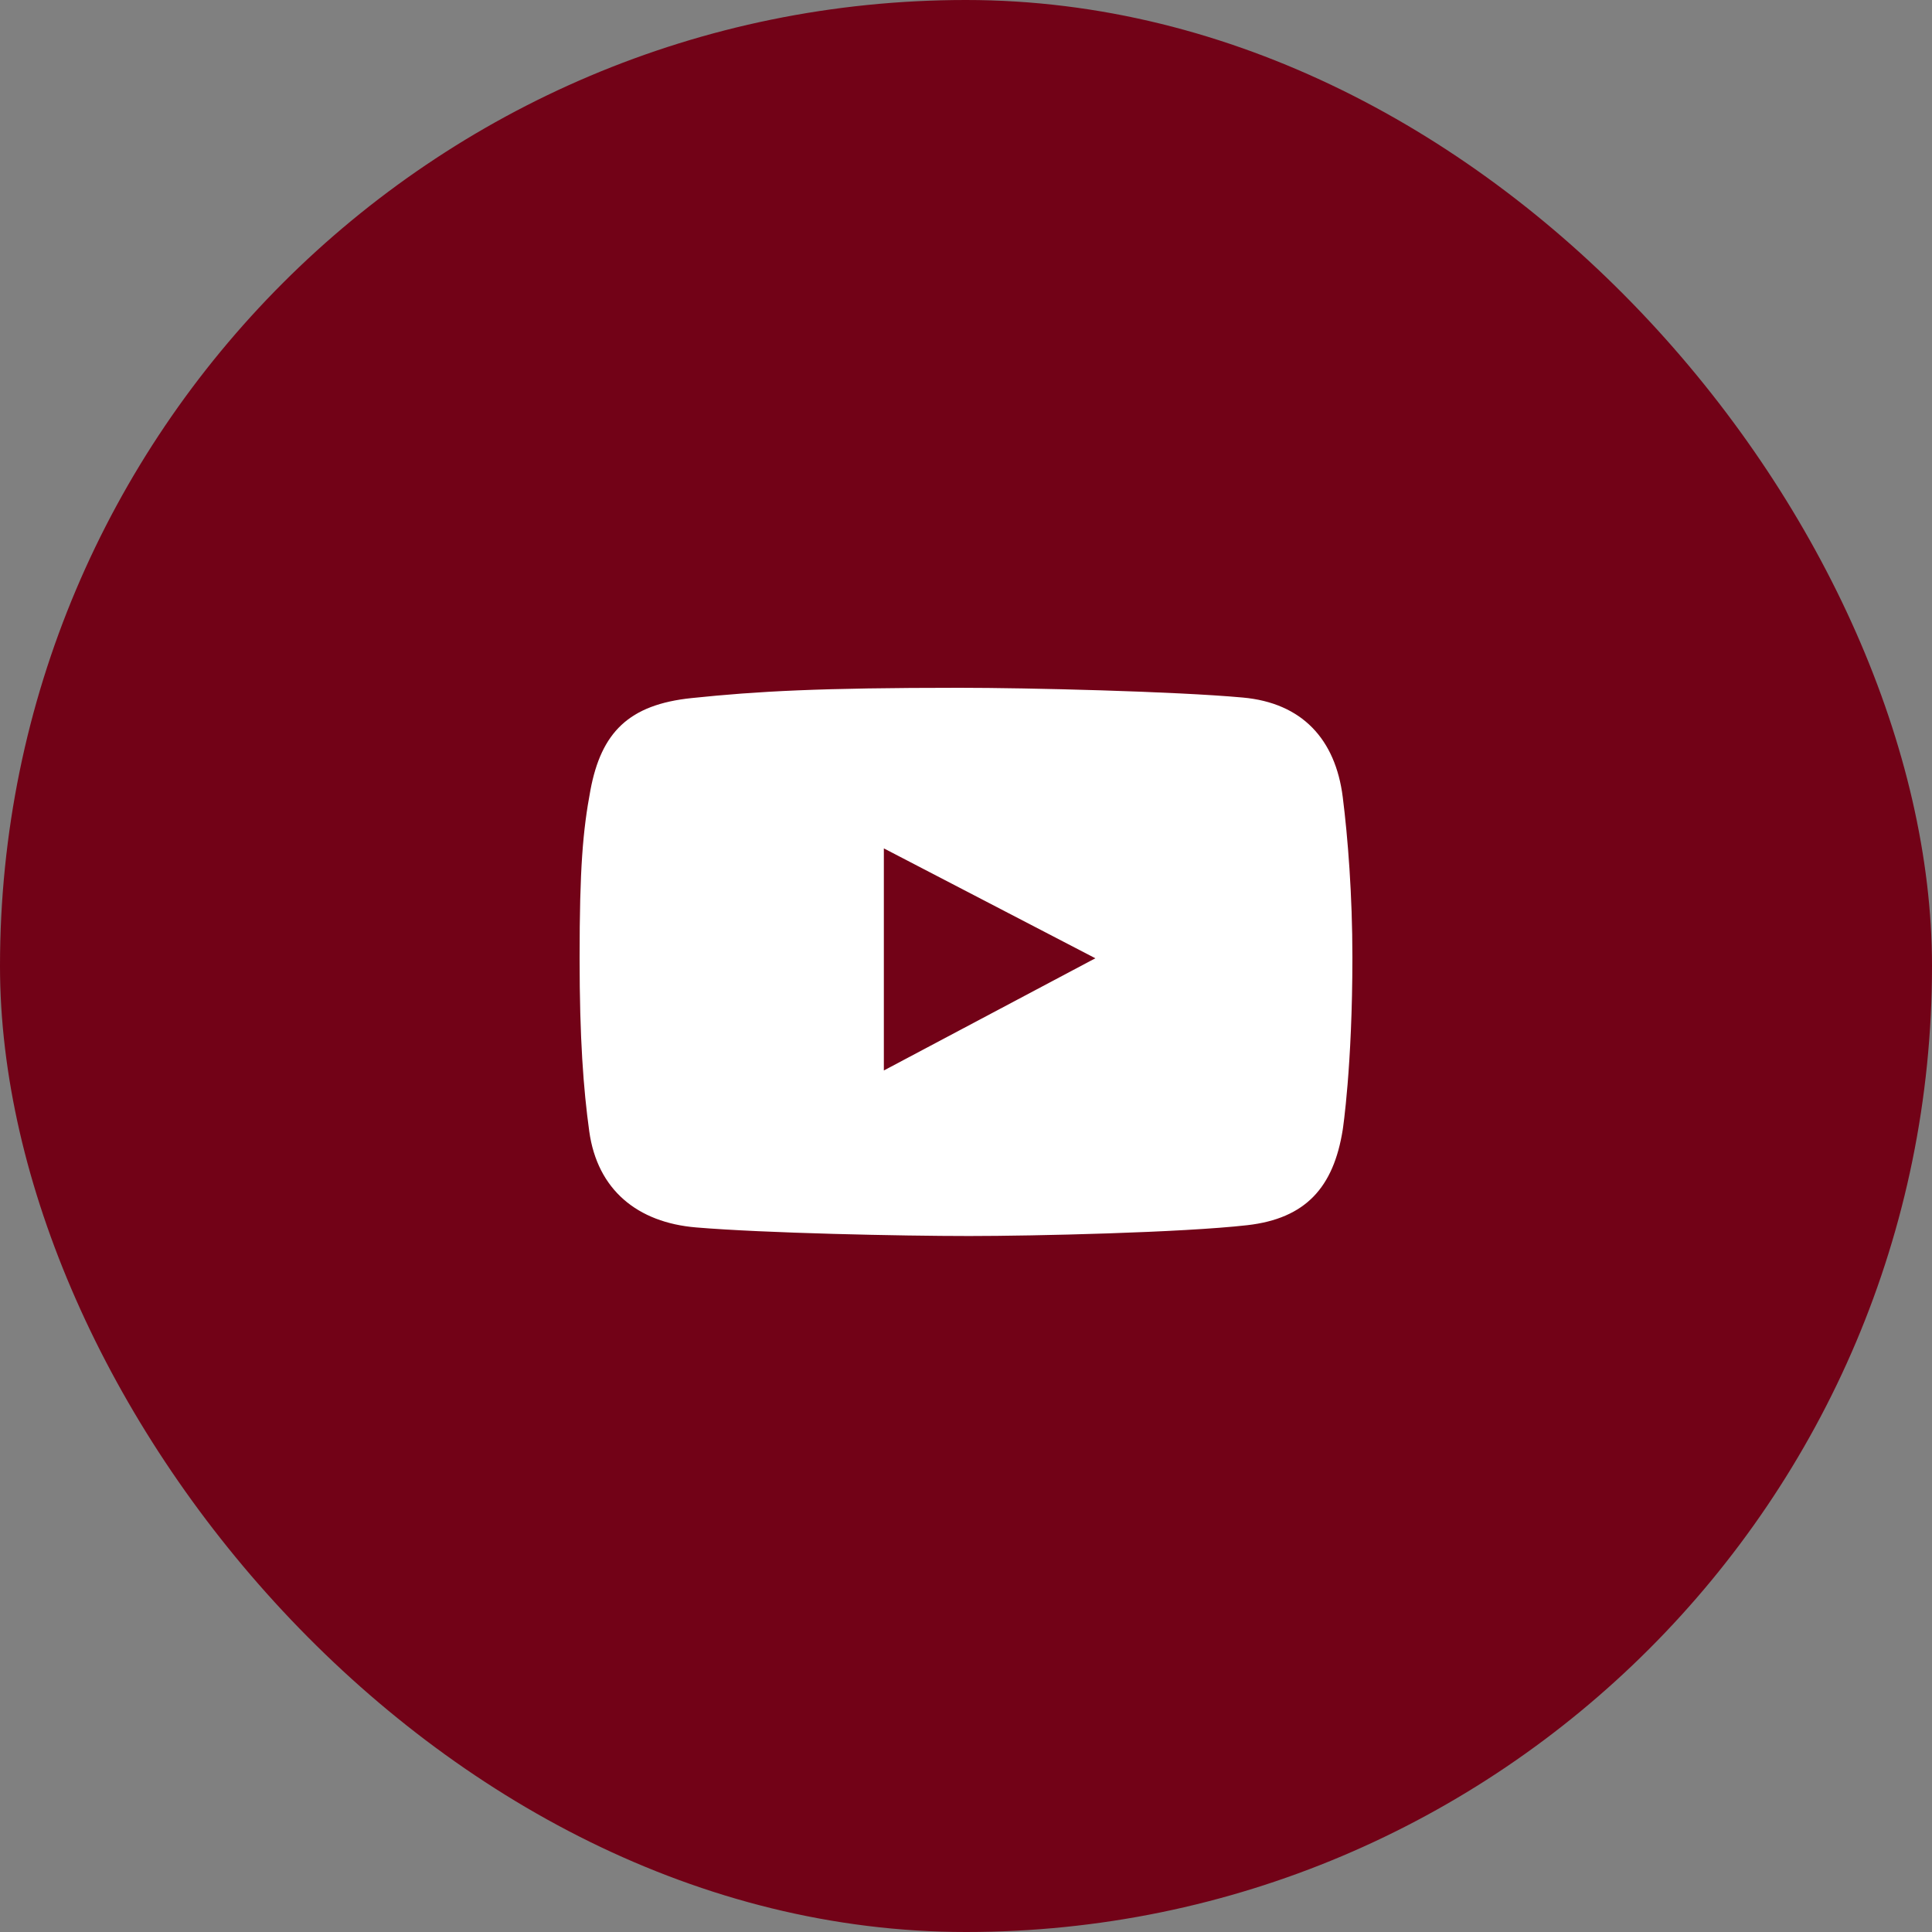
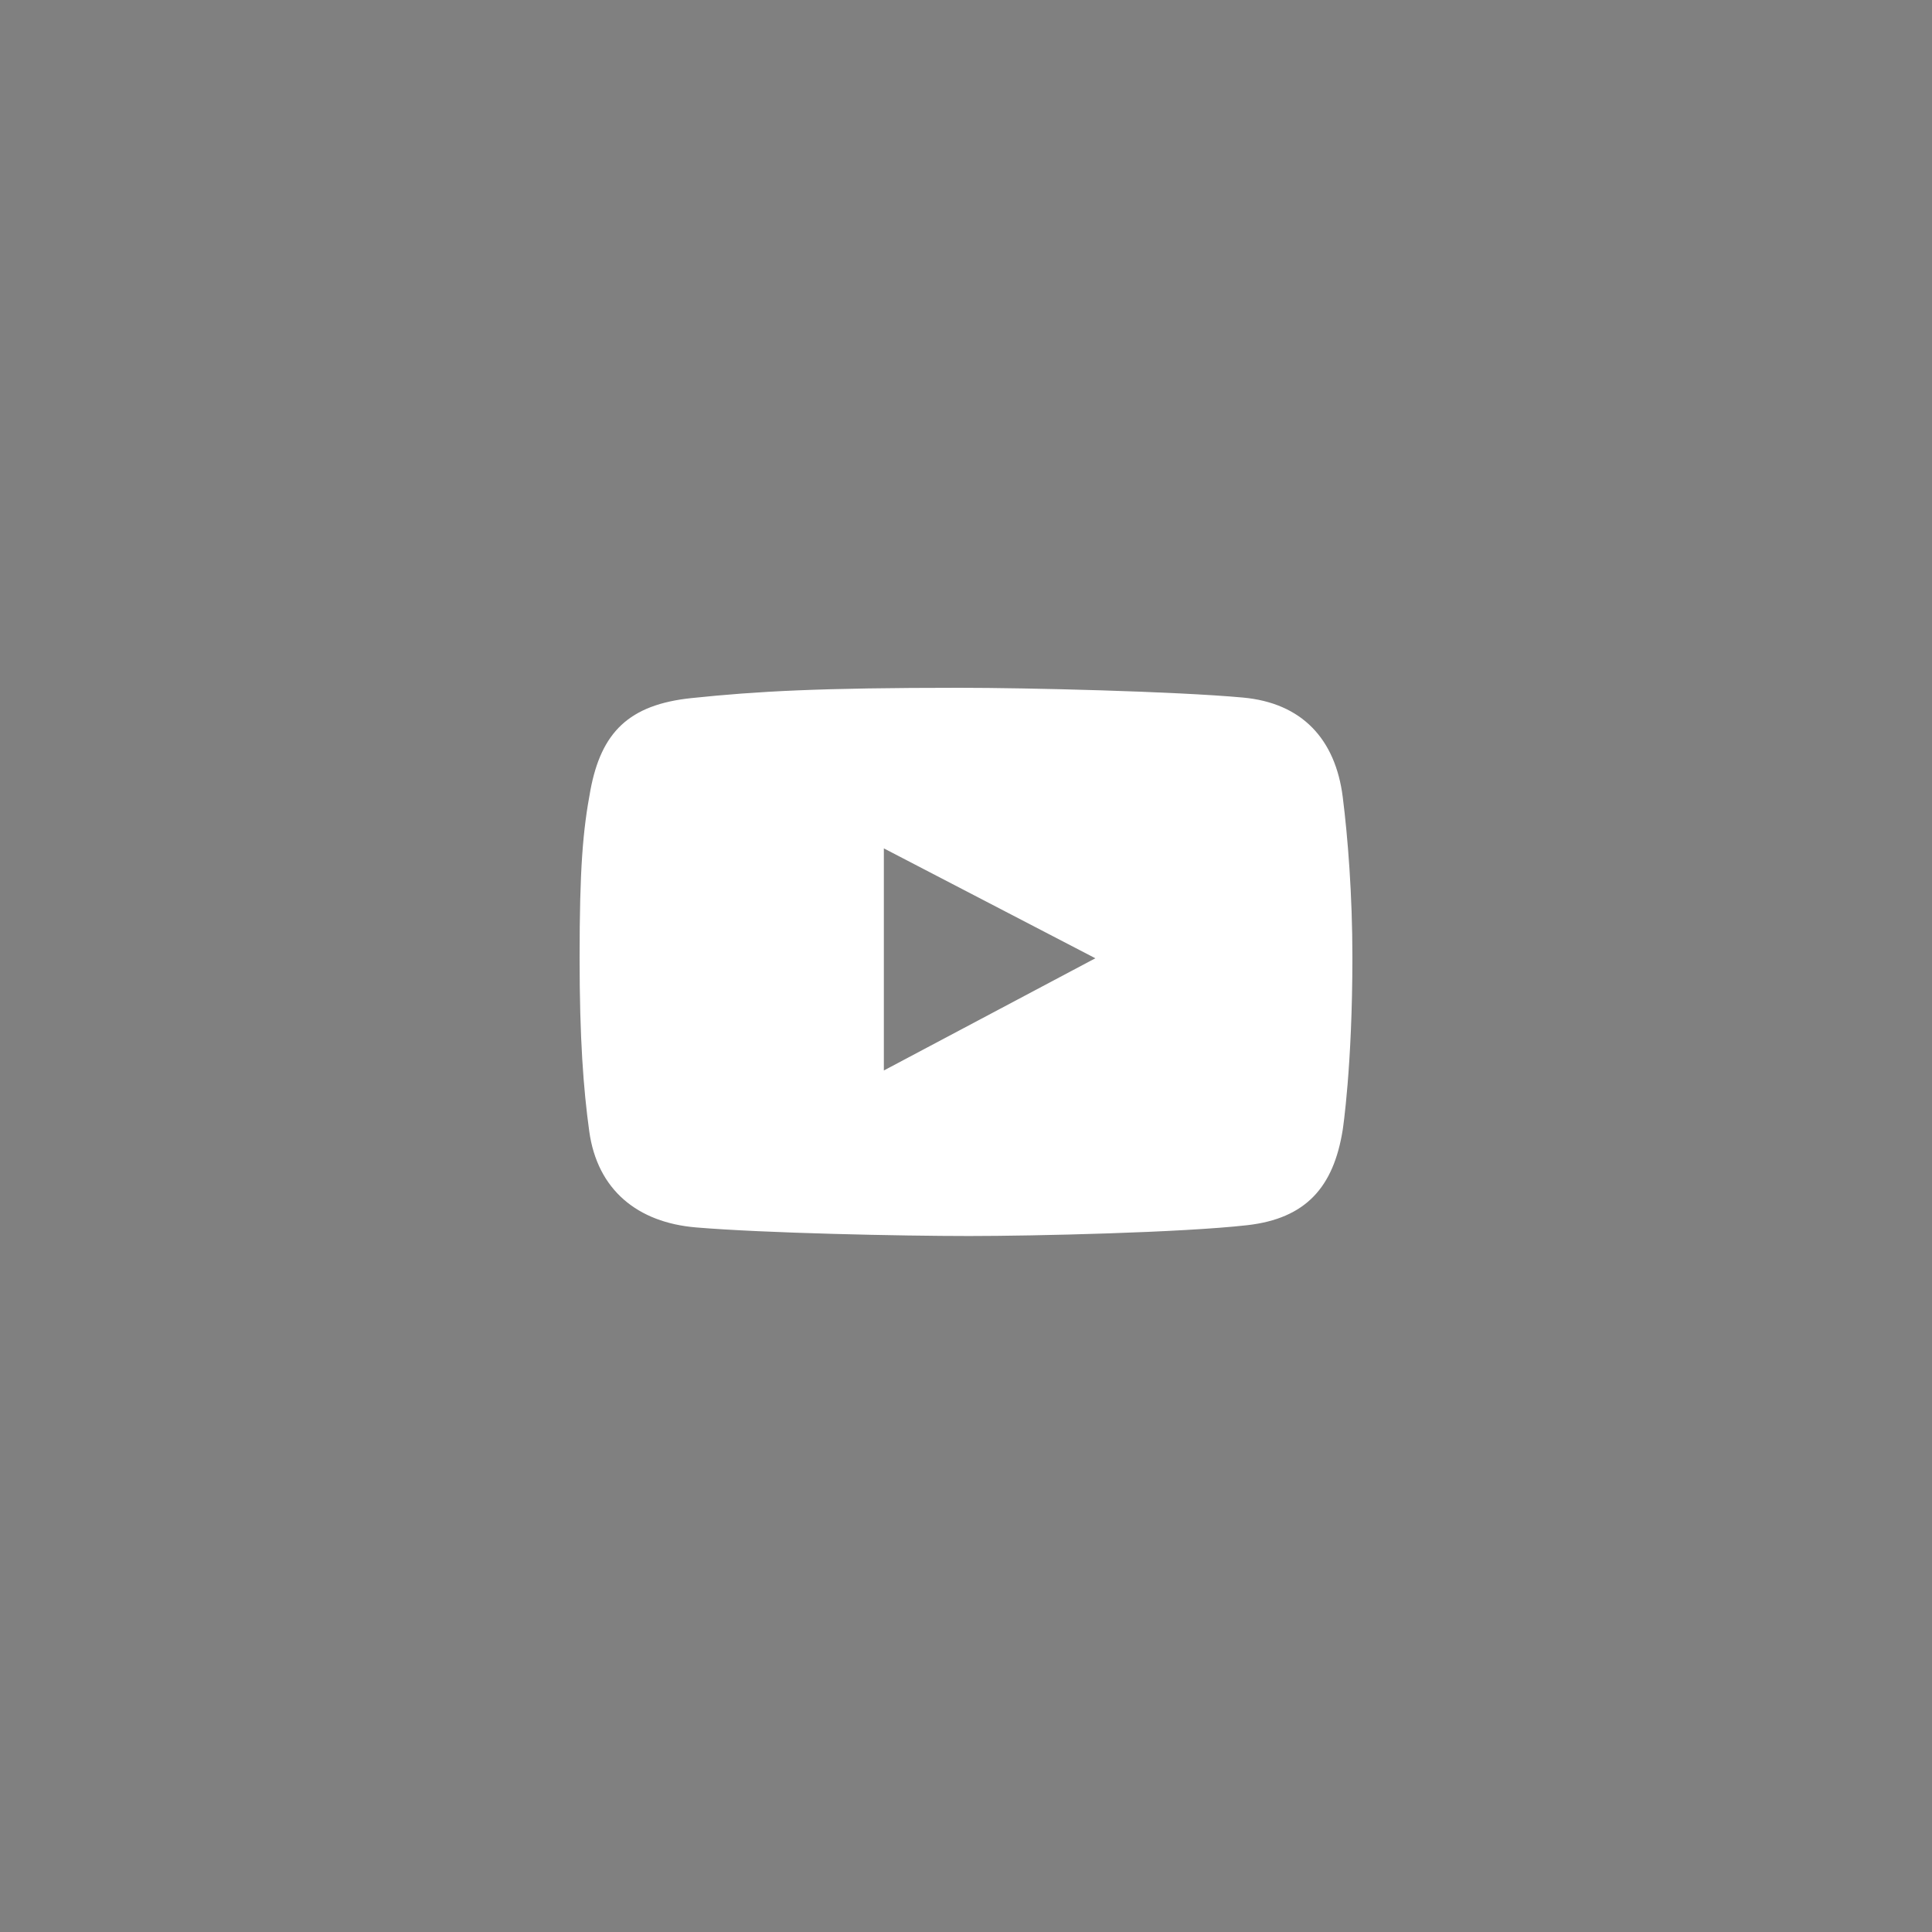
<svg xmlns="http://www.w3.org/2000/svg" width="25" height="25" viewBox="0 0 25 25" fill="none">
  <rect x="0" y="0" width="25" height="25" fill="#808080" stroke="none" />
-   <rect width="25" height="25" rx="12.5" fill="#720217" />
  <path d="M17.375 10.313C17.28 9.564 16.848 9.095 16.08 9.026C15.201 8.946 13.298 8.9 12.415 8.9C10.61 8.9 9.803 8.944 8.95 9.033C8.136 9.117 7.78 9.478 7.64 10.225C7.542 10.748 7.5 11.238 7.5 12.396C7.5 13.435 7.549 14.089 7.625 14.64C7.73 15.396 8.248 15.82 9.009 15.883C9.893 15.957 11.665 15.994 12.54 15.994C13.387 15.994 15.292 15.95 16.139 15.854C16.897 15.768 17.257 15.363 17.375 14.618C17.375 14.618 17.5 13.801 17.5 12.388C17.5 11.584 17.441 10.835 17.375 10.313ZM11.437 13.852V10.978L14.174 12.4L11.437 13.852Z" fill="white" />
</svg>